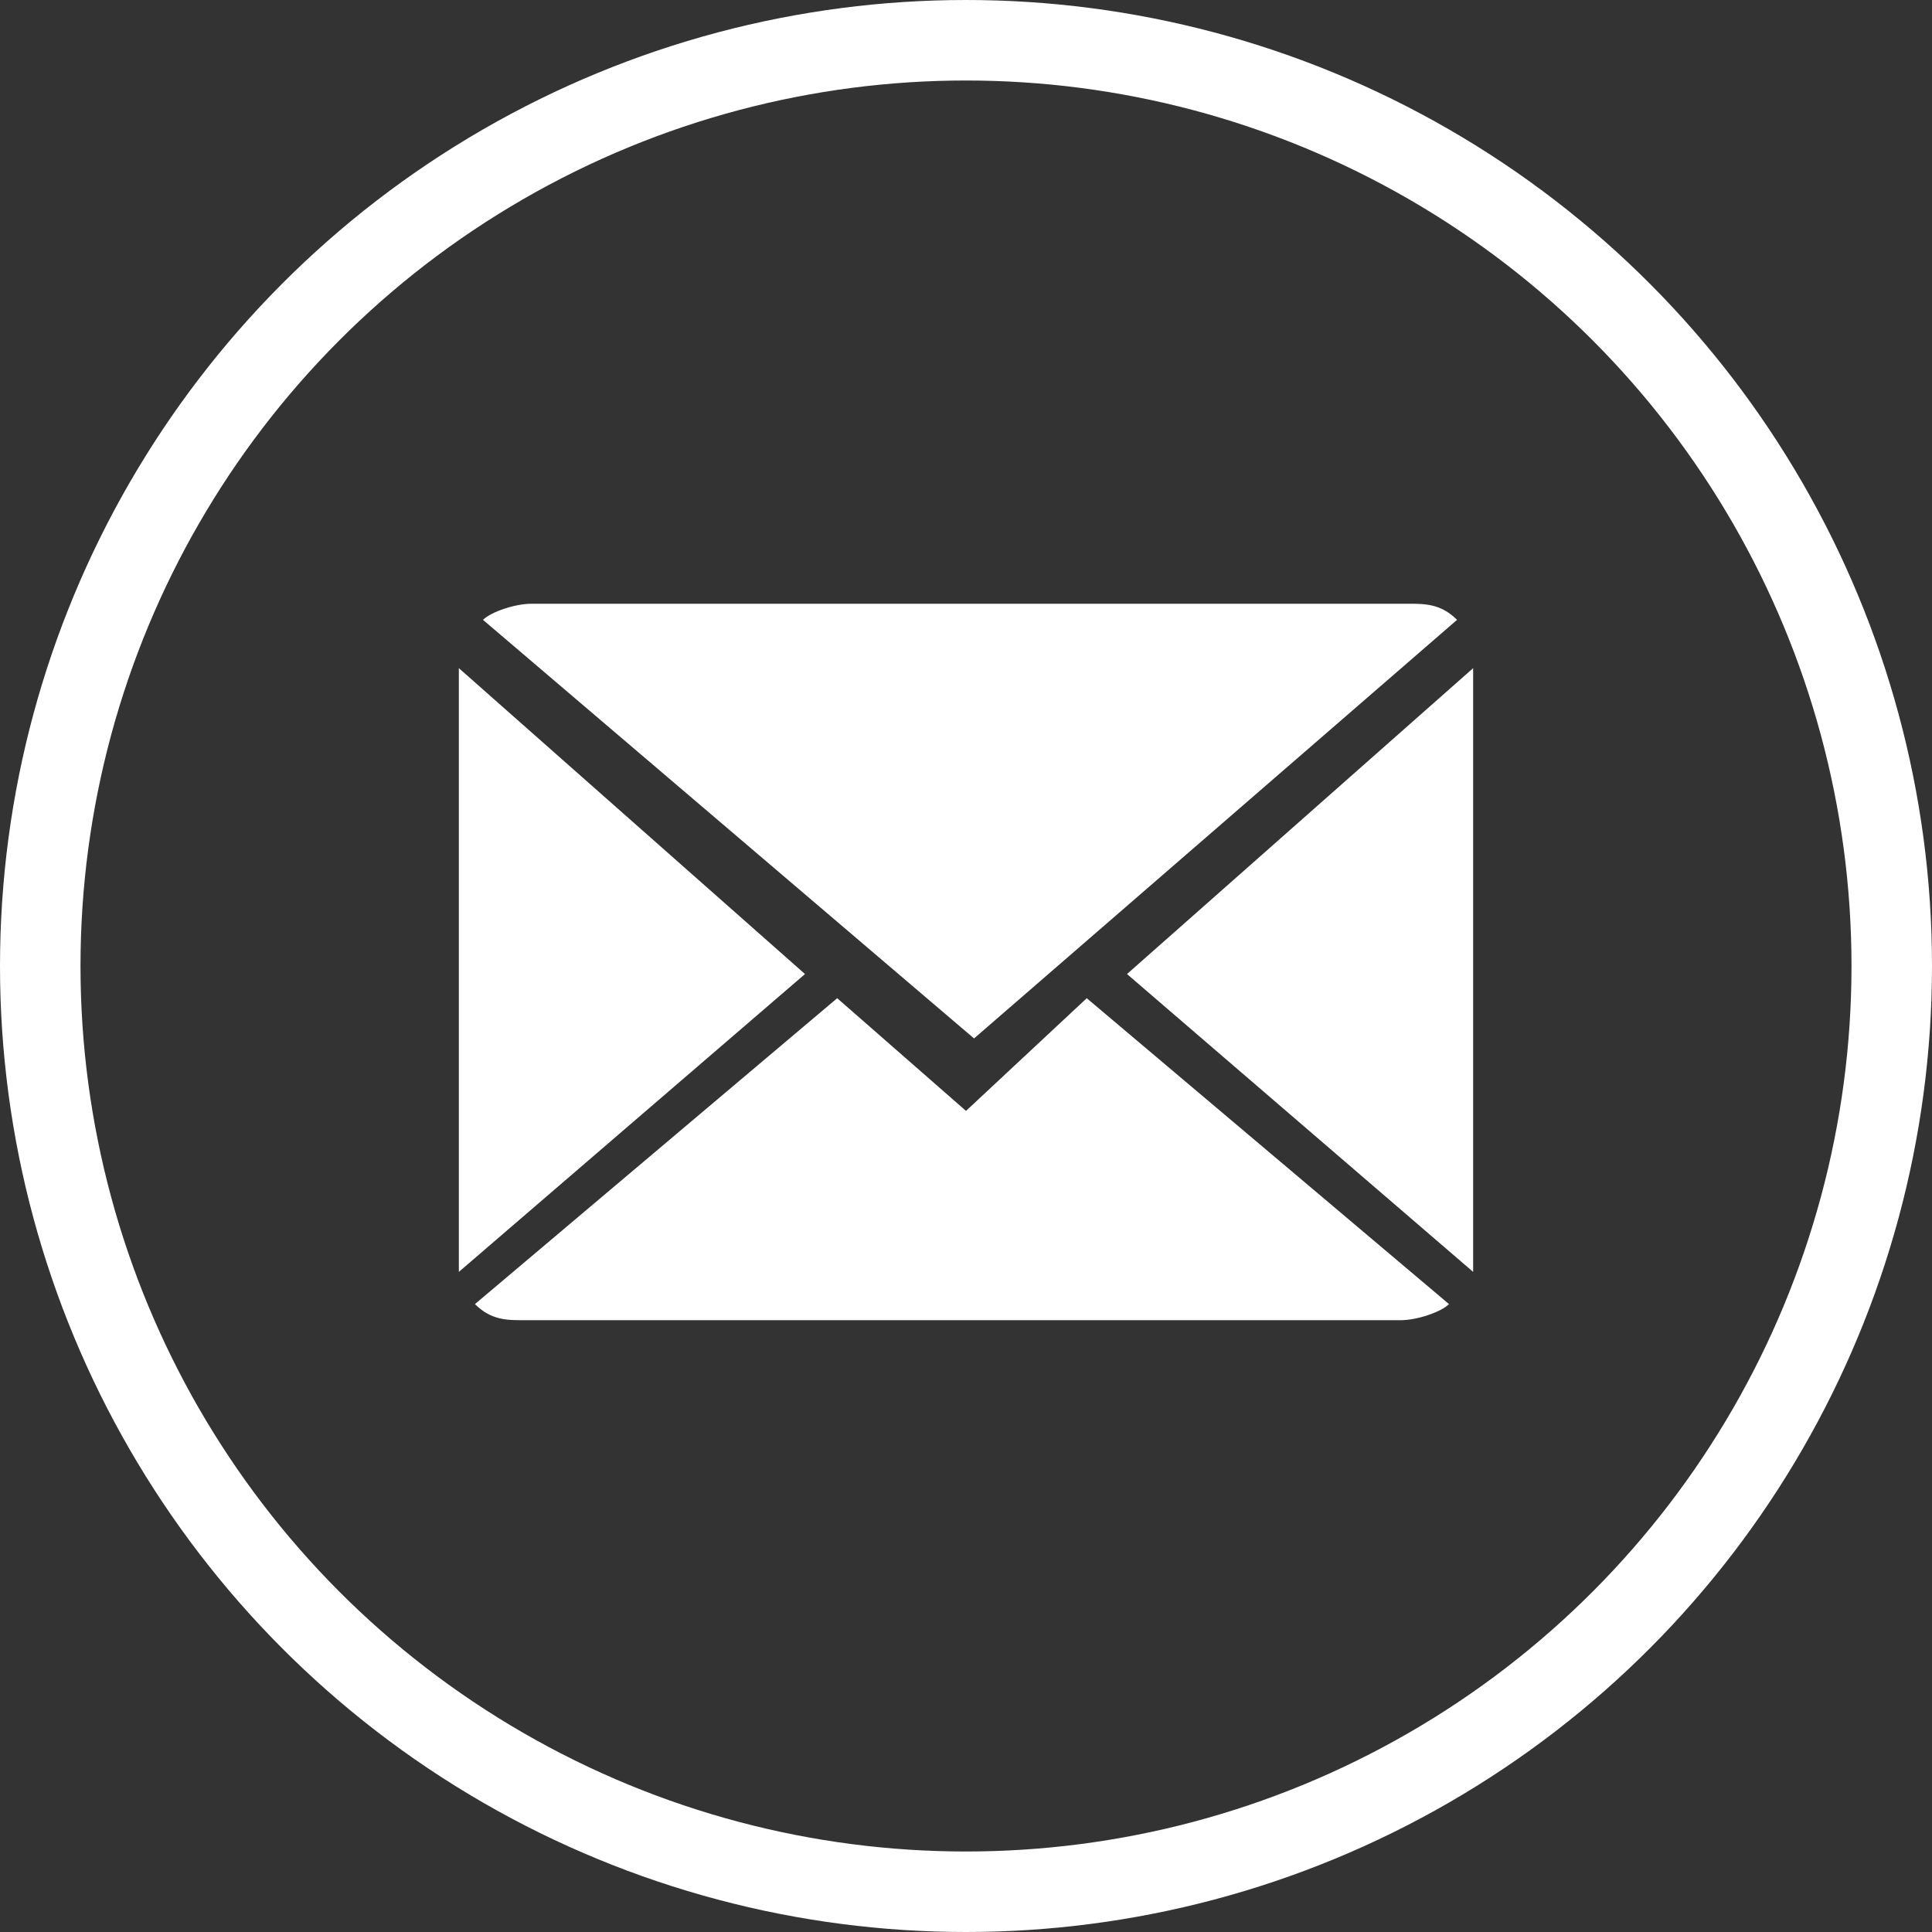
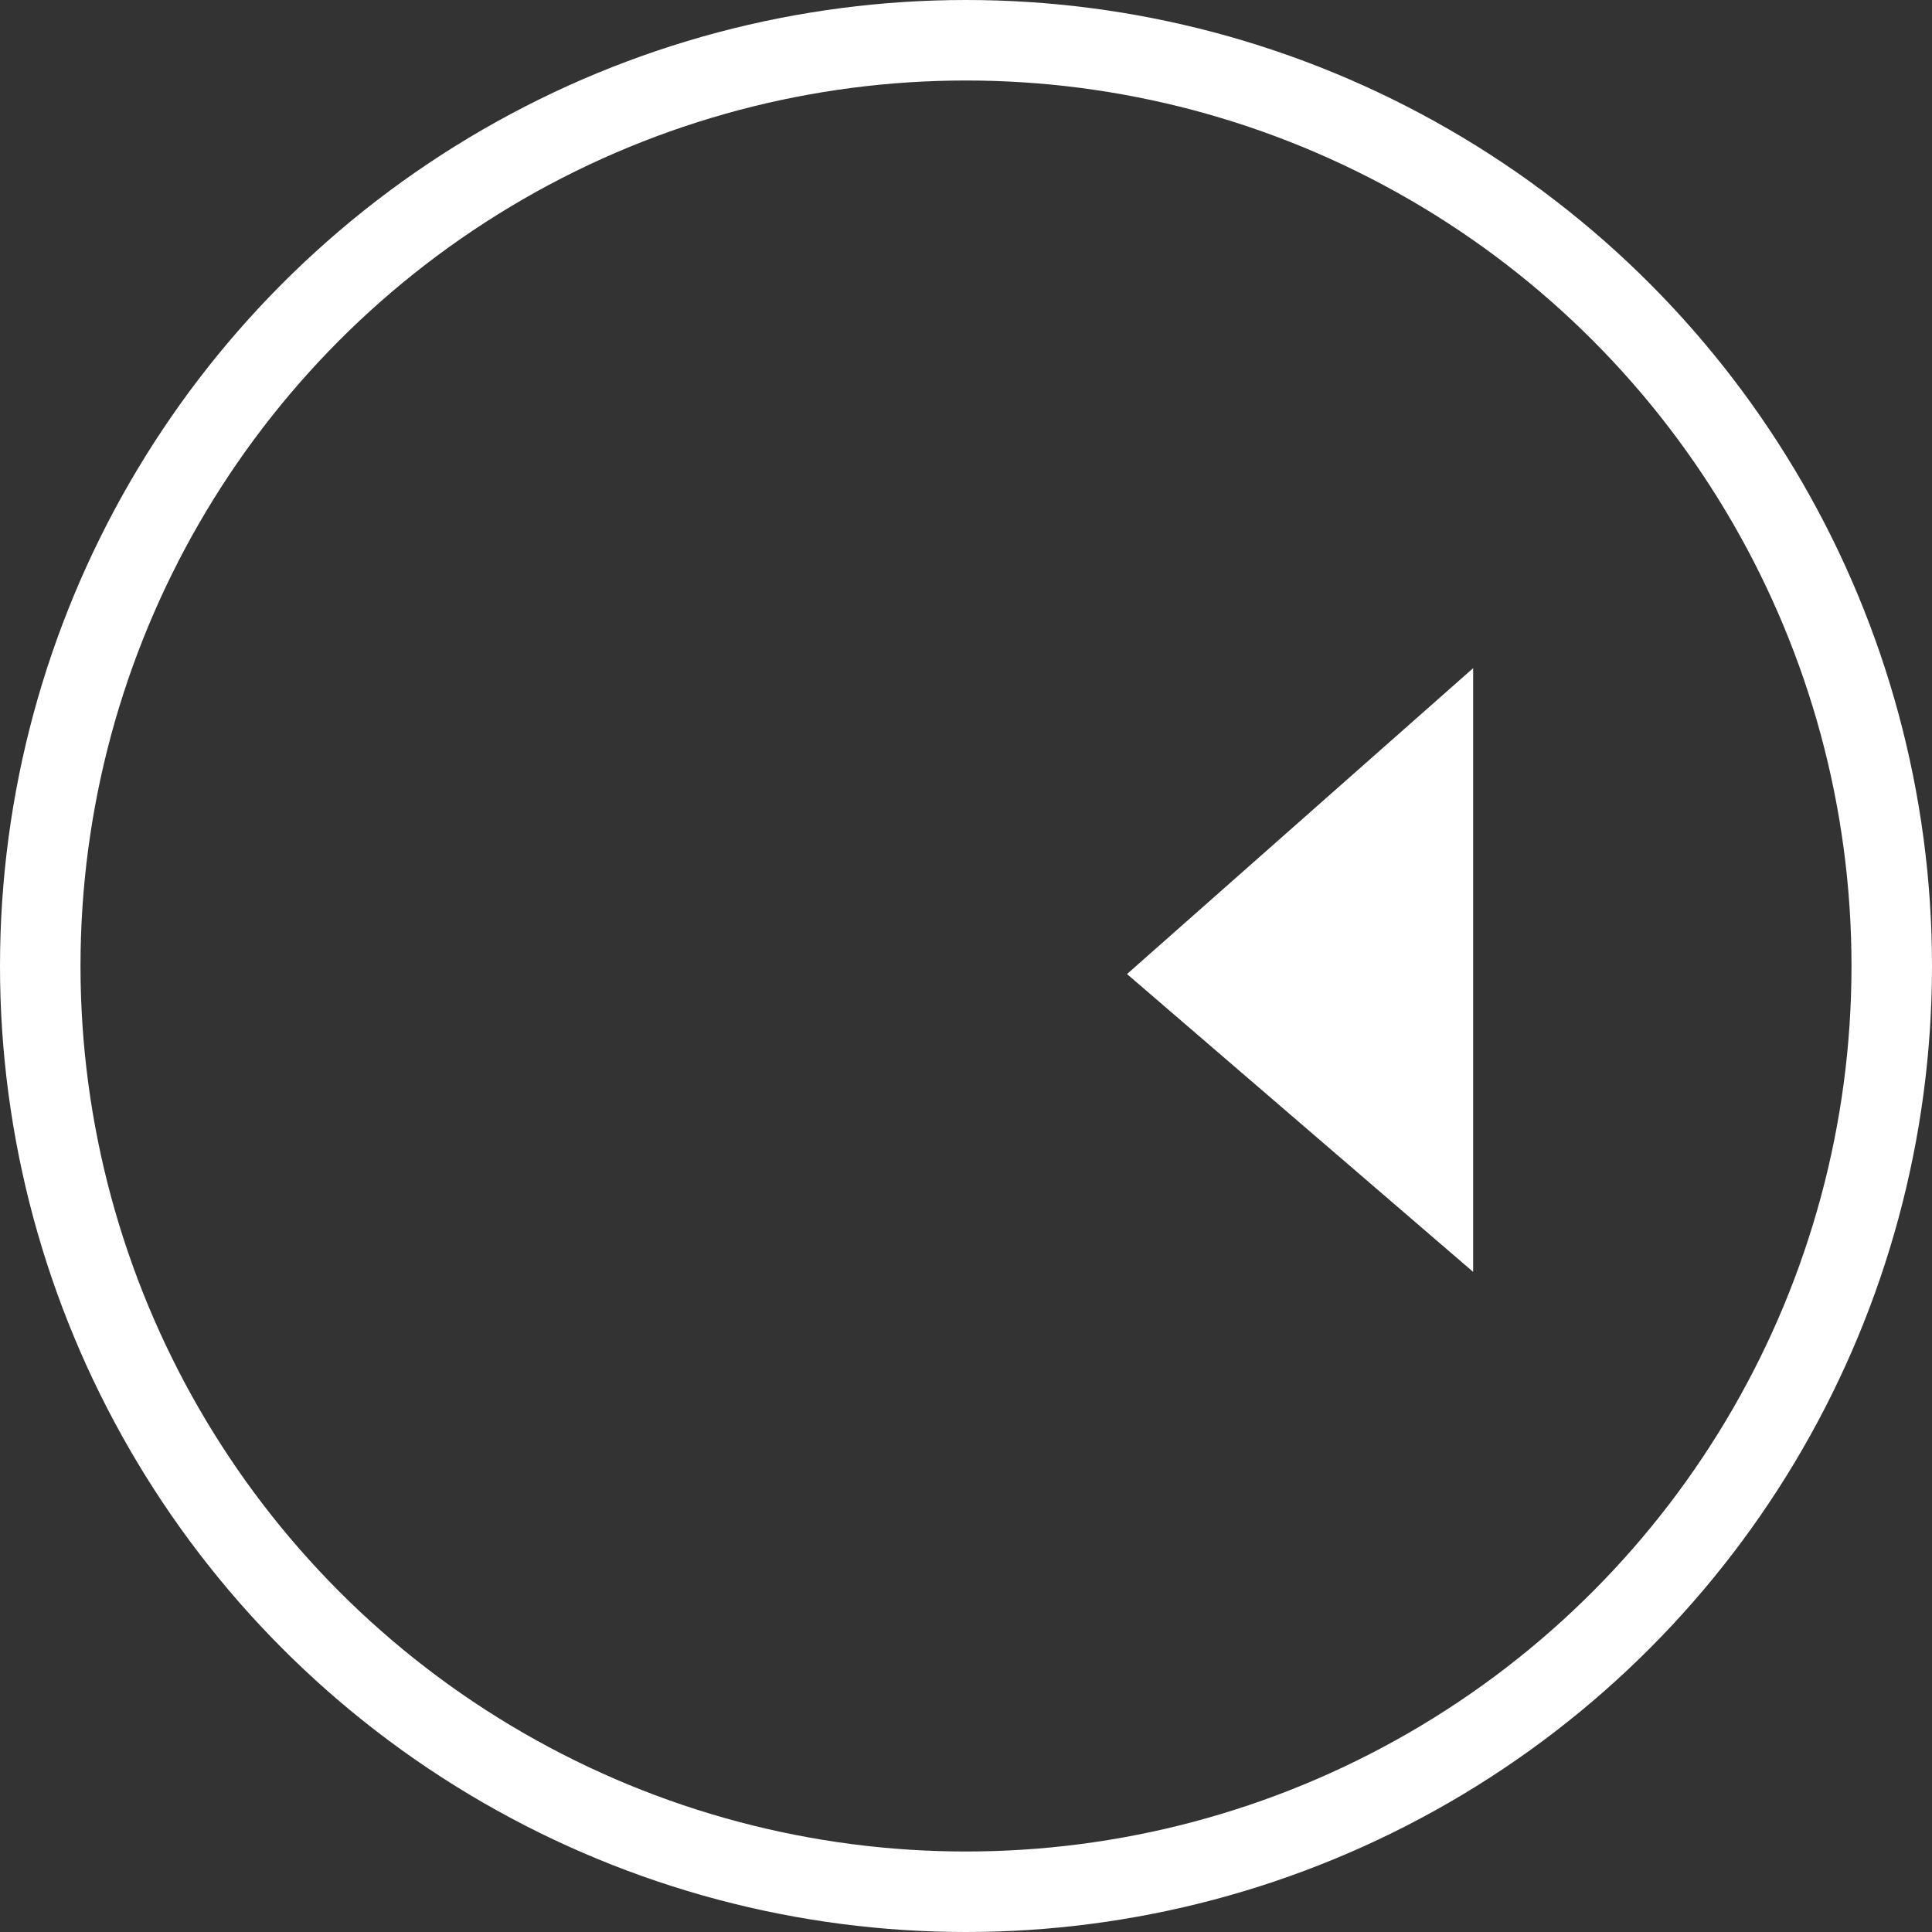
<svg xmlns="http://www.w3.org/2000/svg" version="1.1" id="Vrstva_1" x="0px" y="0px" viewBox="0 0 24 24" style="enable-background:new 0 0 24 24;" xml:space="preserve">
  <rect x="0" y="0" width="24" height="24" fill="#333333" stroke="none" />
  <style type="text/css">
	.st0{fill:none;stroke:#FFFFFF;stroke-miterlimit:10;}
	.st1{fill:#FFFFFF;}
</style>
  <g>
    <circle class="st0" cx="12" cy="12" r="11.5" />
  </g>
  <g>
    <g>
-       <path class="st1" d="M12,13.8l-1.6-1.4l-4.5,3.8c0.2,0.2,0.4,0.2,0.6,0.2h10.9c0.2,0,0.5-0.1,0.6-0.2l-4.5-3.8L12,13.8z" />
-       <path class="st1" d="M18.1,7.7c-0.2-0.2-0.4-0.2-0.6-0.2H6.6C6.4,7.5,6.1,7.6,6,7.7l6.1,5.2L18.1,7.7z" />
-       <polygon class="st1" points="5.7,8.3 5.7,15.8 10,12.1   " />
      <polygon class="st1" points="14,12.1 18.3,15.8 18.3,8.3   " />
    </g>
  </g>
</svg>